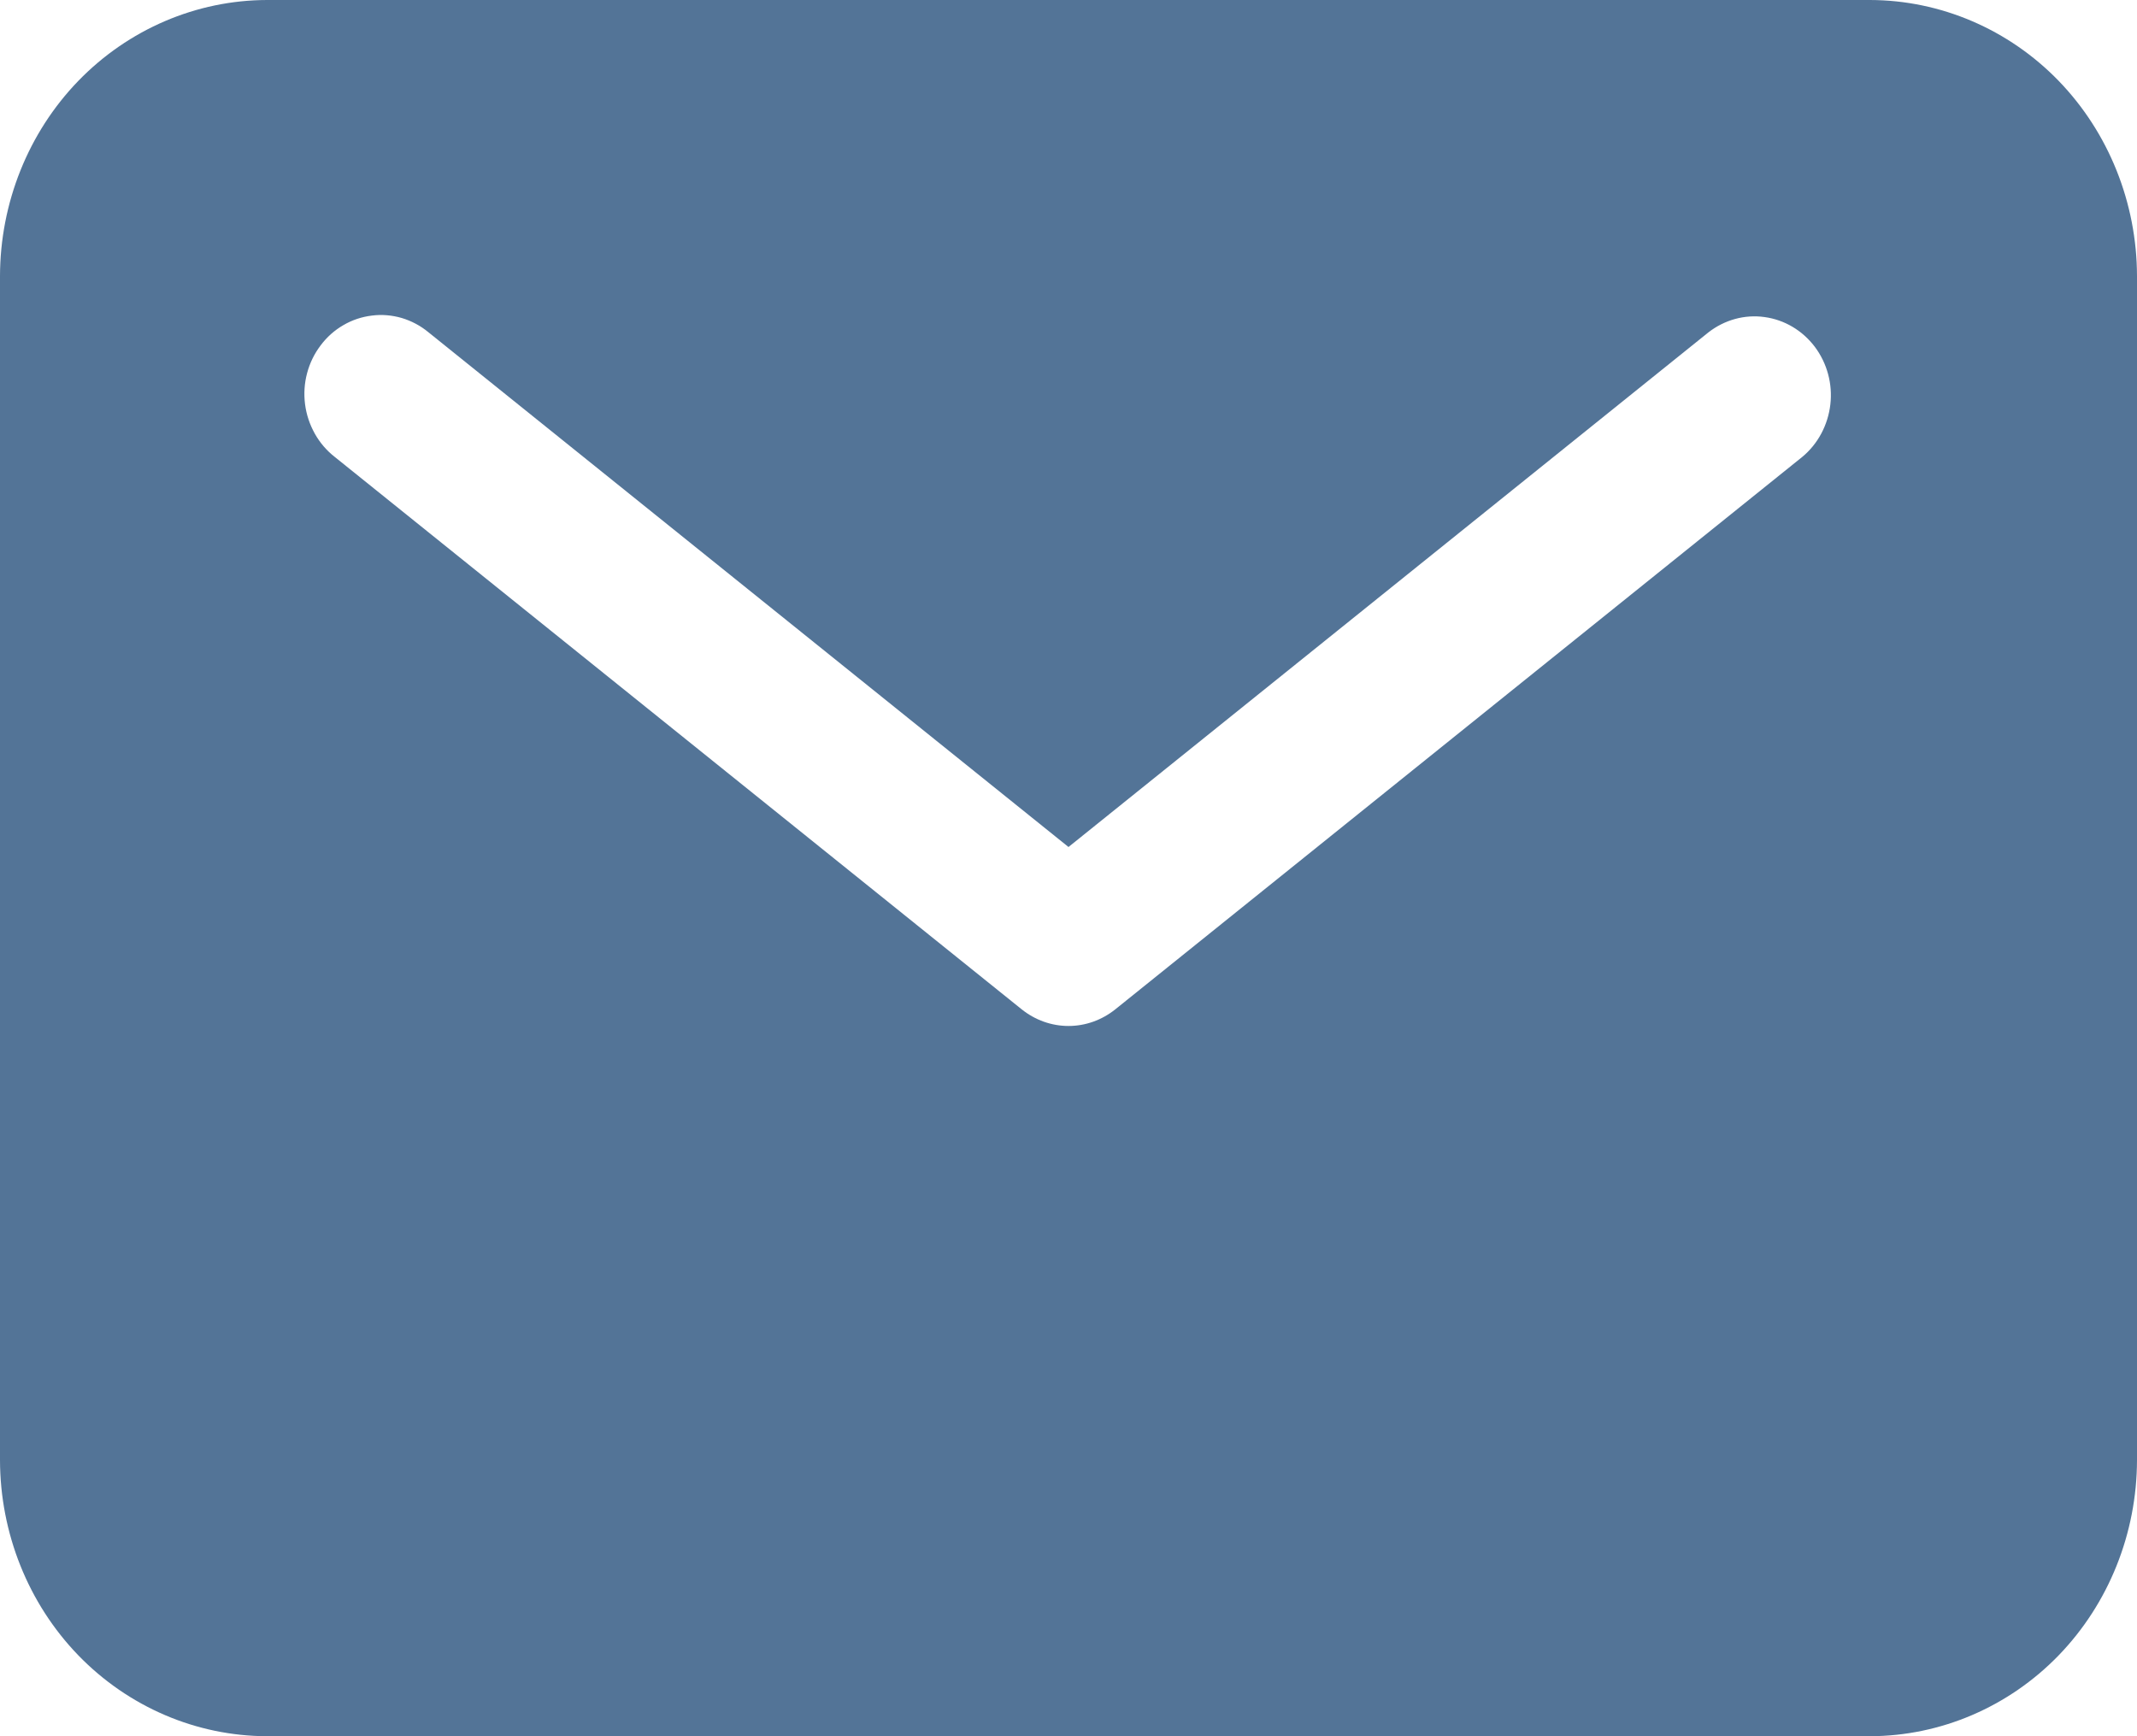
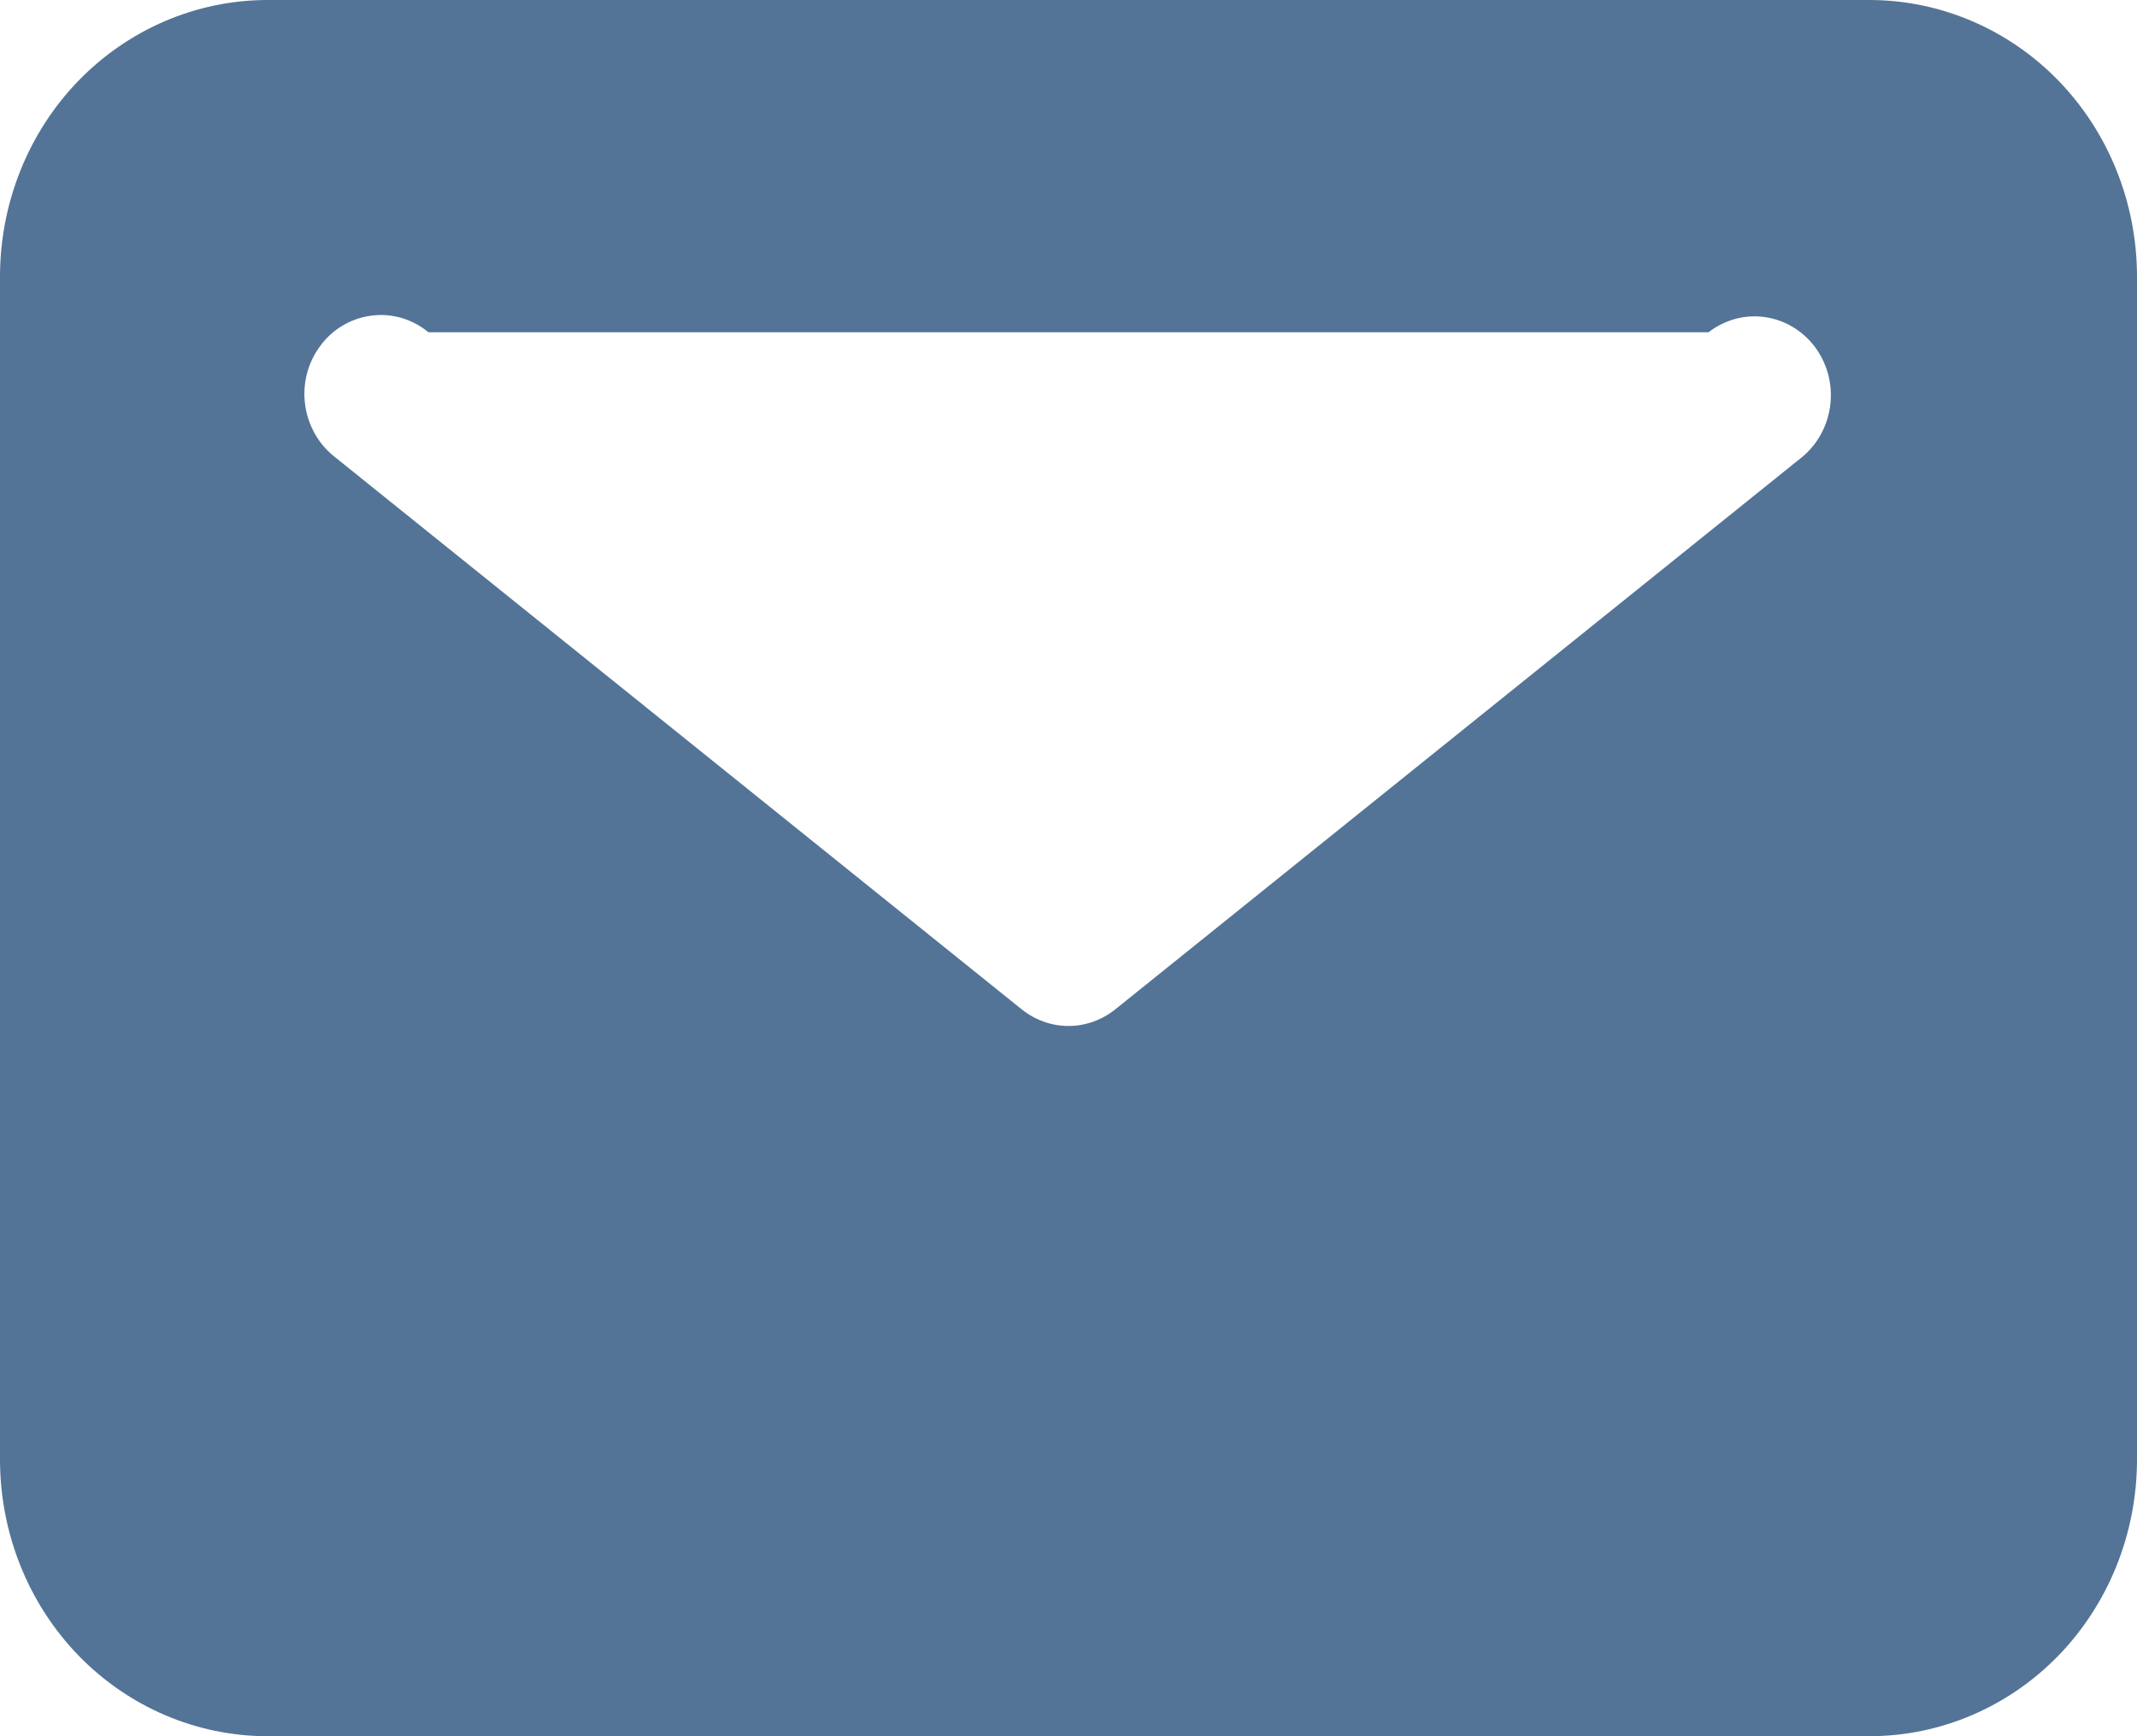
<svg xmlns="http://www.w3.org/2000/svg" width="16" height="13" viewBox="0 0 16 13" fill="none">
-   <path d="M14 0H2C1.47 0.001 0.961 0.219 0.586 0.606C0.211 0.994 0.001 1.52 0 2.068V10.932C0.001 11.48 0.211 12.006 0.586 12.394C0.961 12.781 1.47 12.999 2 13H14C14.53 12.999 15.039 12.781 15.414 12.394C15.789 12.006 15.999 11.48 16 10.932V2.068C15.999 1.52 15.789 0.994 15.414 0.606C15.039 0.219 14.53 0.001 14 0ZM13.494 3.421L8.351 7.557C8.25 7.638 8.127 7.682 8 7.682C7.873 7.682 7.75 7.638 7.649 7.557L2.506 3.421C2.446 3.374 2.395 3.315 2.357 3.247C2.319 3.179 2.294 3.105 2.284 3.027C2.274 2.949 2.279 2.87 2.299 2.795C2.319 2.719 2.353 2.649 2.4 2.587C2.446 2.525 2.504 2.473 2.57 2.435C2.636 2.396 2.709 2.372 2.784 2.363C2.859 2.353 2.935 2.36 3.008 2.381C3.081 2.403 3.149 2.439 3.208 2.488L8 6.342L12.792 2.488C12.912 2.395 13.063 2.353 13.211 2.374C13.36 2.394 13.495 2.474 13.588 2.597C13.68 2.72 13.722 2.875 13.704 3.029C13.686 3.183 13.611 3.324 13.494 3.421Z" fill="#537497" />
+   <path d="M14 0H2C1.47 0.001 0.961 0.219 0.586 0.606C0.211 0.994 0.001 1.52 0 2.068V10.932C0.001 11.48 0.211 12.006 0.586 12.394C0.961 12.781 1.47 12.999 2 13H14C14.53 12.999 15.039 12.781 15.414 12.394C15.789 12.006 15.999 11.48 16 10.932V2.068C15.999 1.52 15.789 0.994 15.414 0.606C15.039 0.219 14.53 0.001 14 0ZM13.494 3.421L8.351 7.557C8.25 7.638 8.127 7.682 8 7.682C7.873 7.682 7.75 7.638 7.649 7.557L2.506 3.421C2.446 3.374 2.395 3.315 2.357 3.247C2.319 3.179 2.294 3.105 2.284 3.027C2.274 2.949 2.279 2.87 2.299 2.795C2.319 2.719 2.353 2.649 2.4 2.587C2.446 2.525 2.504 2.473 2.57 2.435C2.636 2.396 2.709 2.372 2.784 2.363C2.859 2.353 2.935 2.36 3.008 2.381C3.081 2.403 3.149 2.439 3.208 2.488L12.792 2.488C12.912 2.395 13.063 2.353 13.211 2.374C13.36 2.394 13.495 2.474 13.588 2.597C13.68 2.72 13.722 2.875 13.704 3.029C13.686 3.183 13.611 3.324 13.494 3.421Z" fill="#537497" />
</svg>